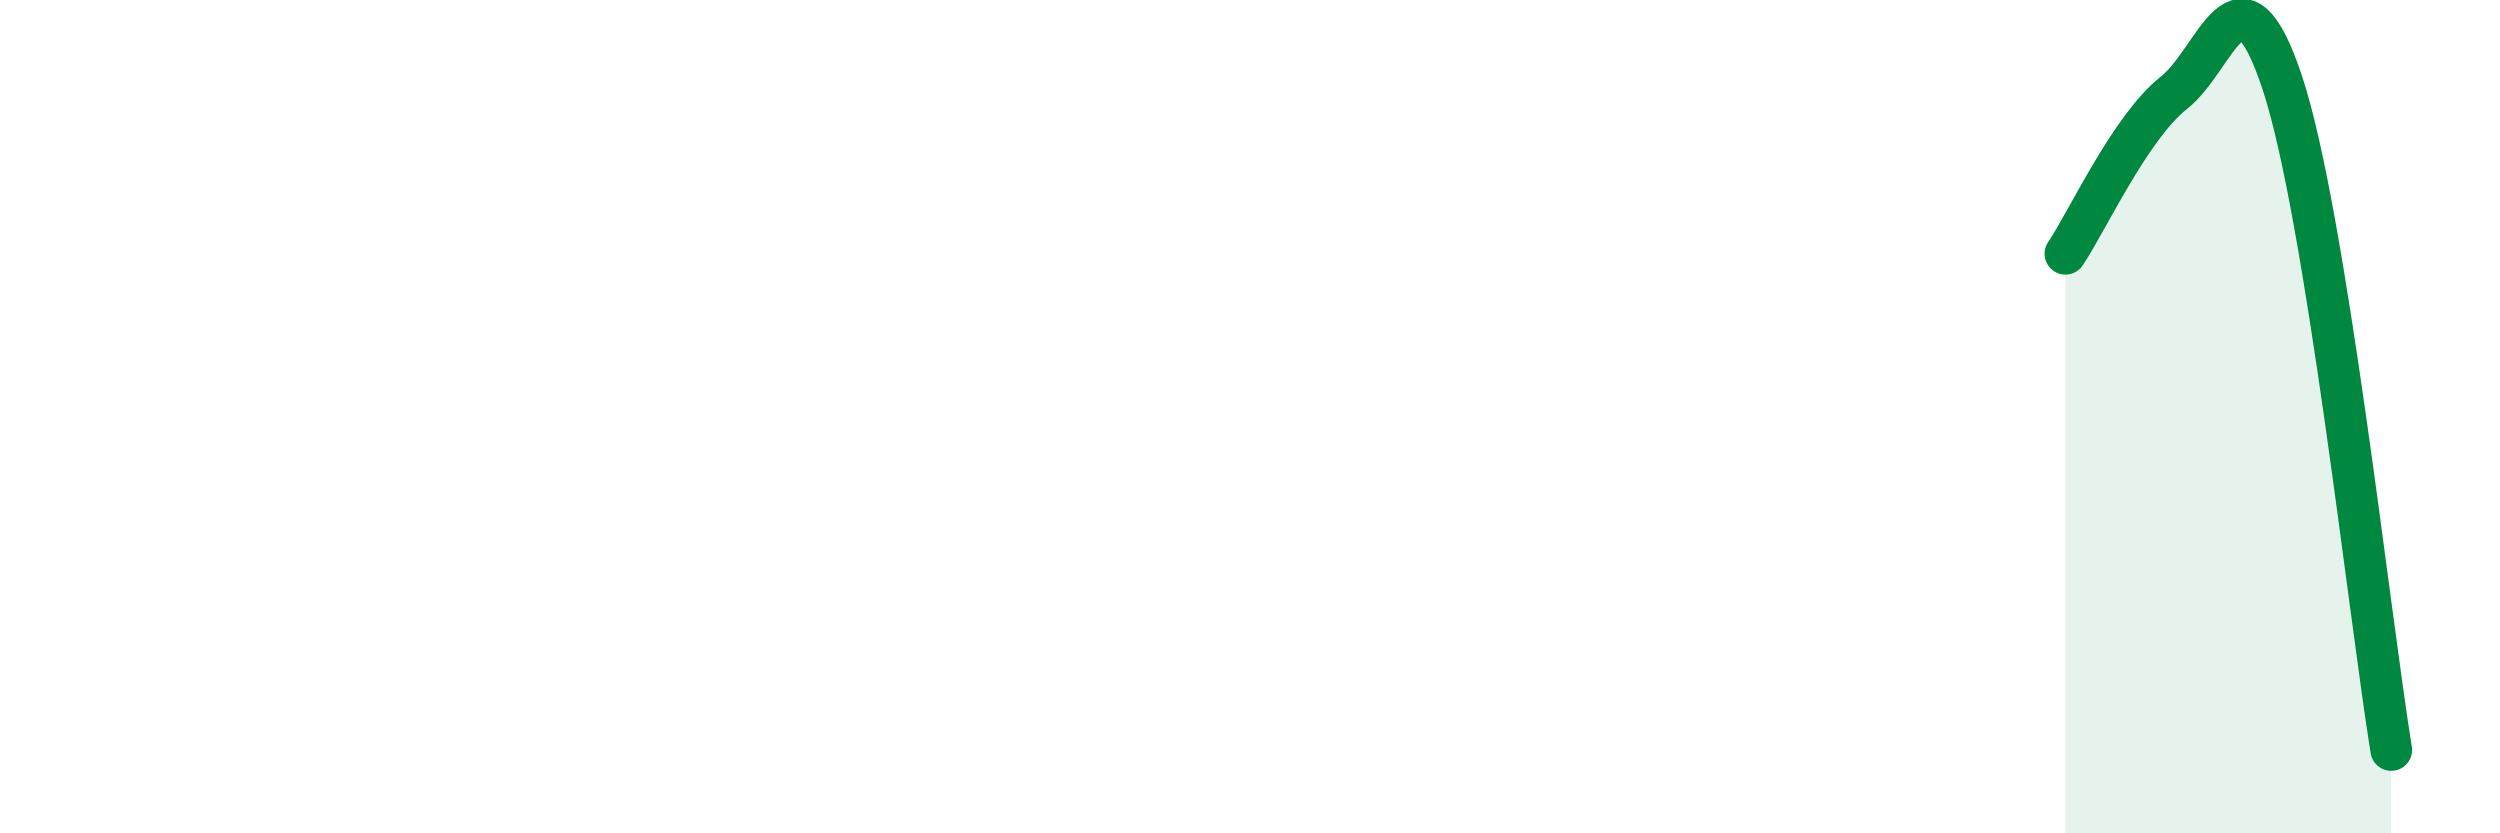
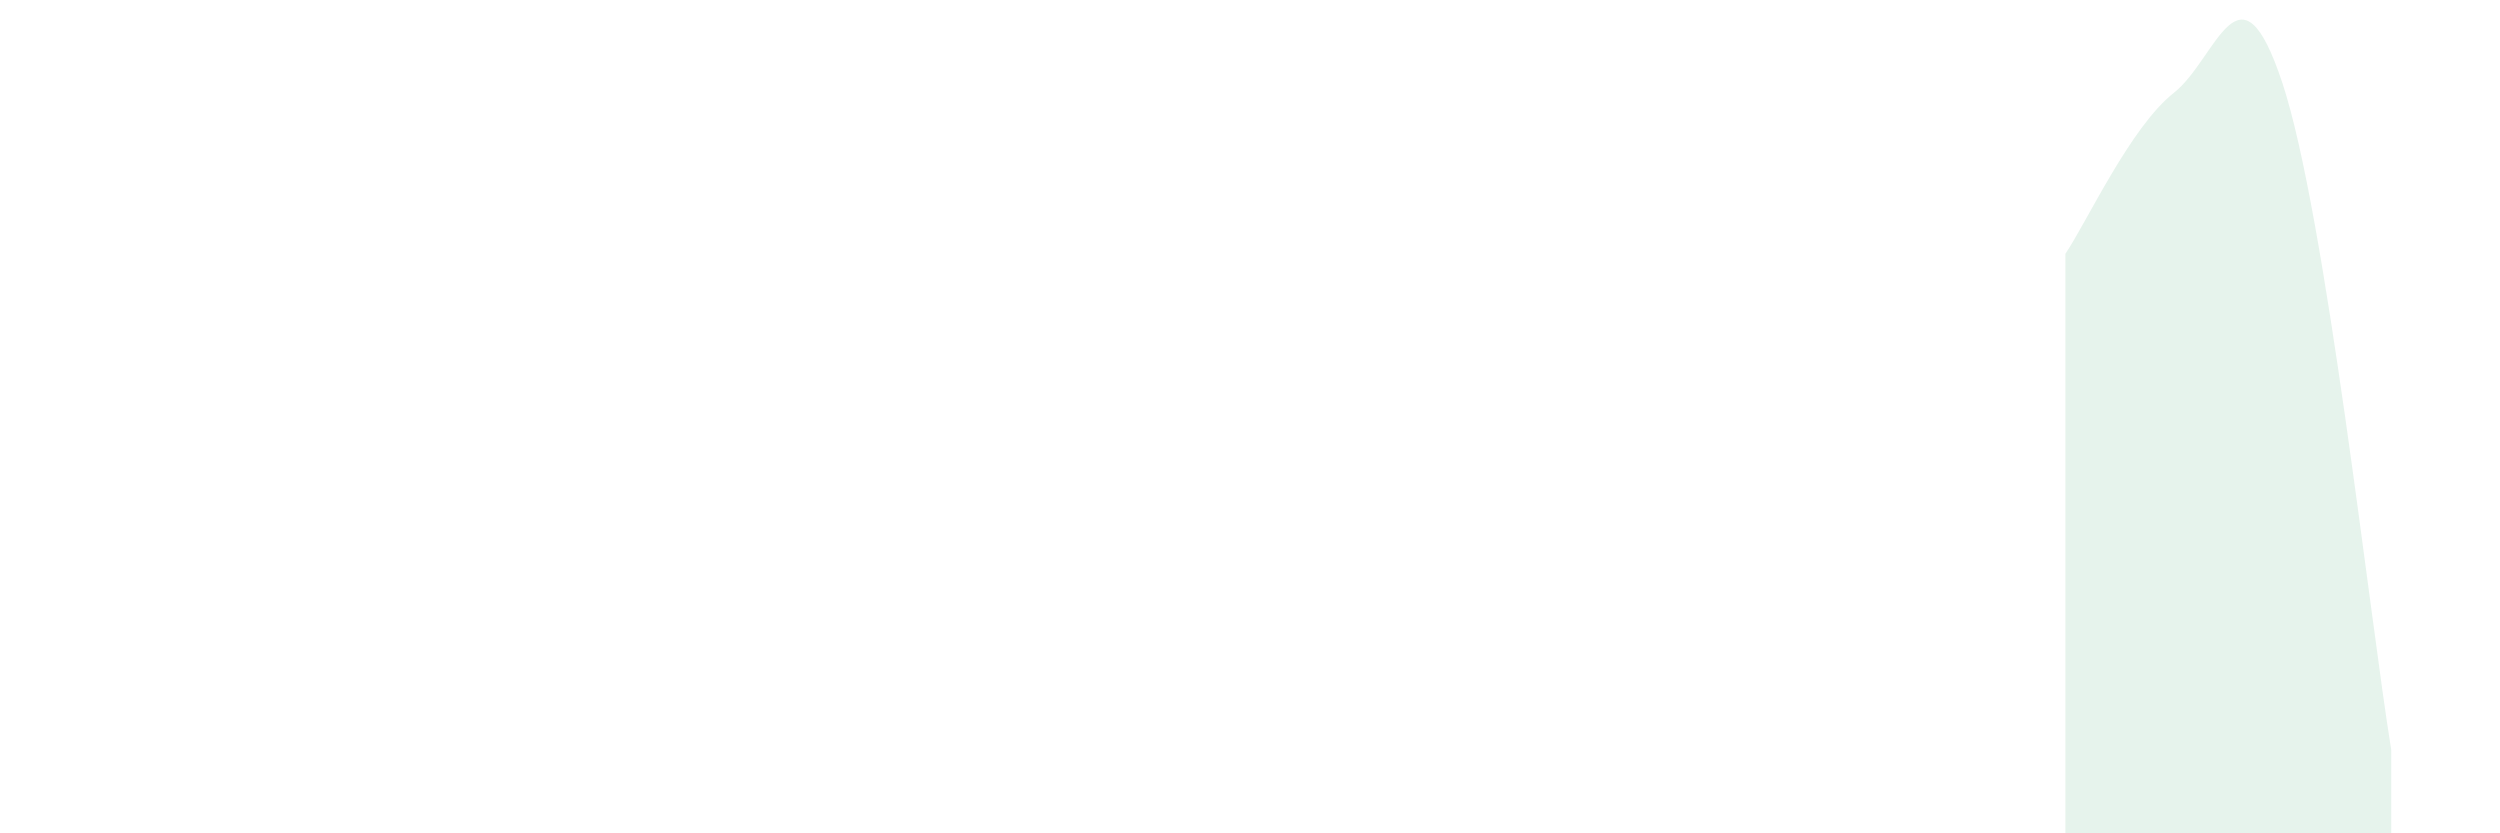
<svg xmlns="http://www.w3.org/2000/svg" width="60" height="20" viewBox="0 0 60 20">
  <path d="M 49.57,6.09 C 50.09,5.32 51.13,3.05 52.17,2.23 C 53.21,1.41 53.74,-1.15 54.78,2 C 55.82,5.15 56.87,14.8 57.39,18L57.39 20L49.57 20Z" fill="#008740" opacity="0.1" stroke-linecap="round" stroke-linejoin="round" />
-   <path d="M 49.57,6.09 C 50.09,5.32 51.13,3.05 52.17,2.23 C 53.21,1.41 53.74,-1.15 54.78,2 C 55.82,5.15 56.87,14.8 57.39,18" stroke="#008740" stroke-width="1" fill="none" stroke-linecap="round" stroke-linejoin="round" />
</svg>